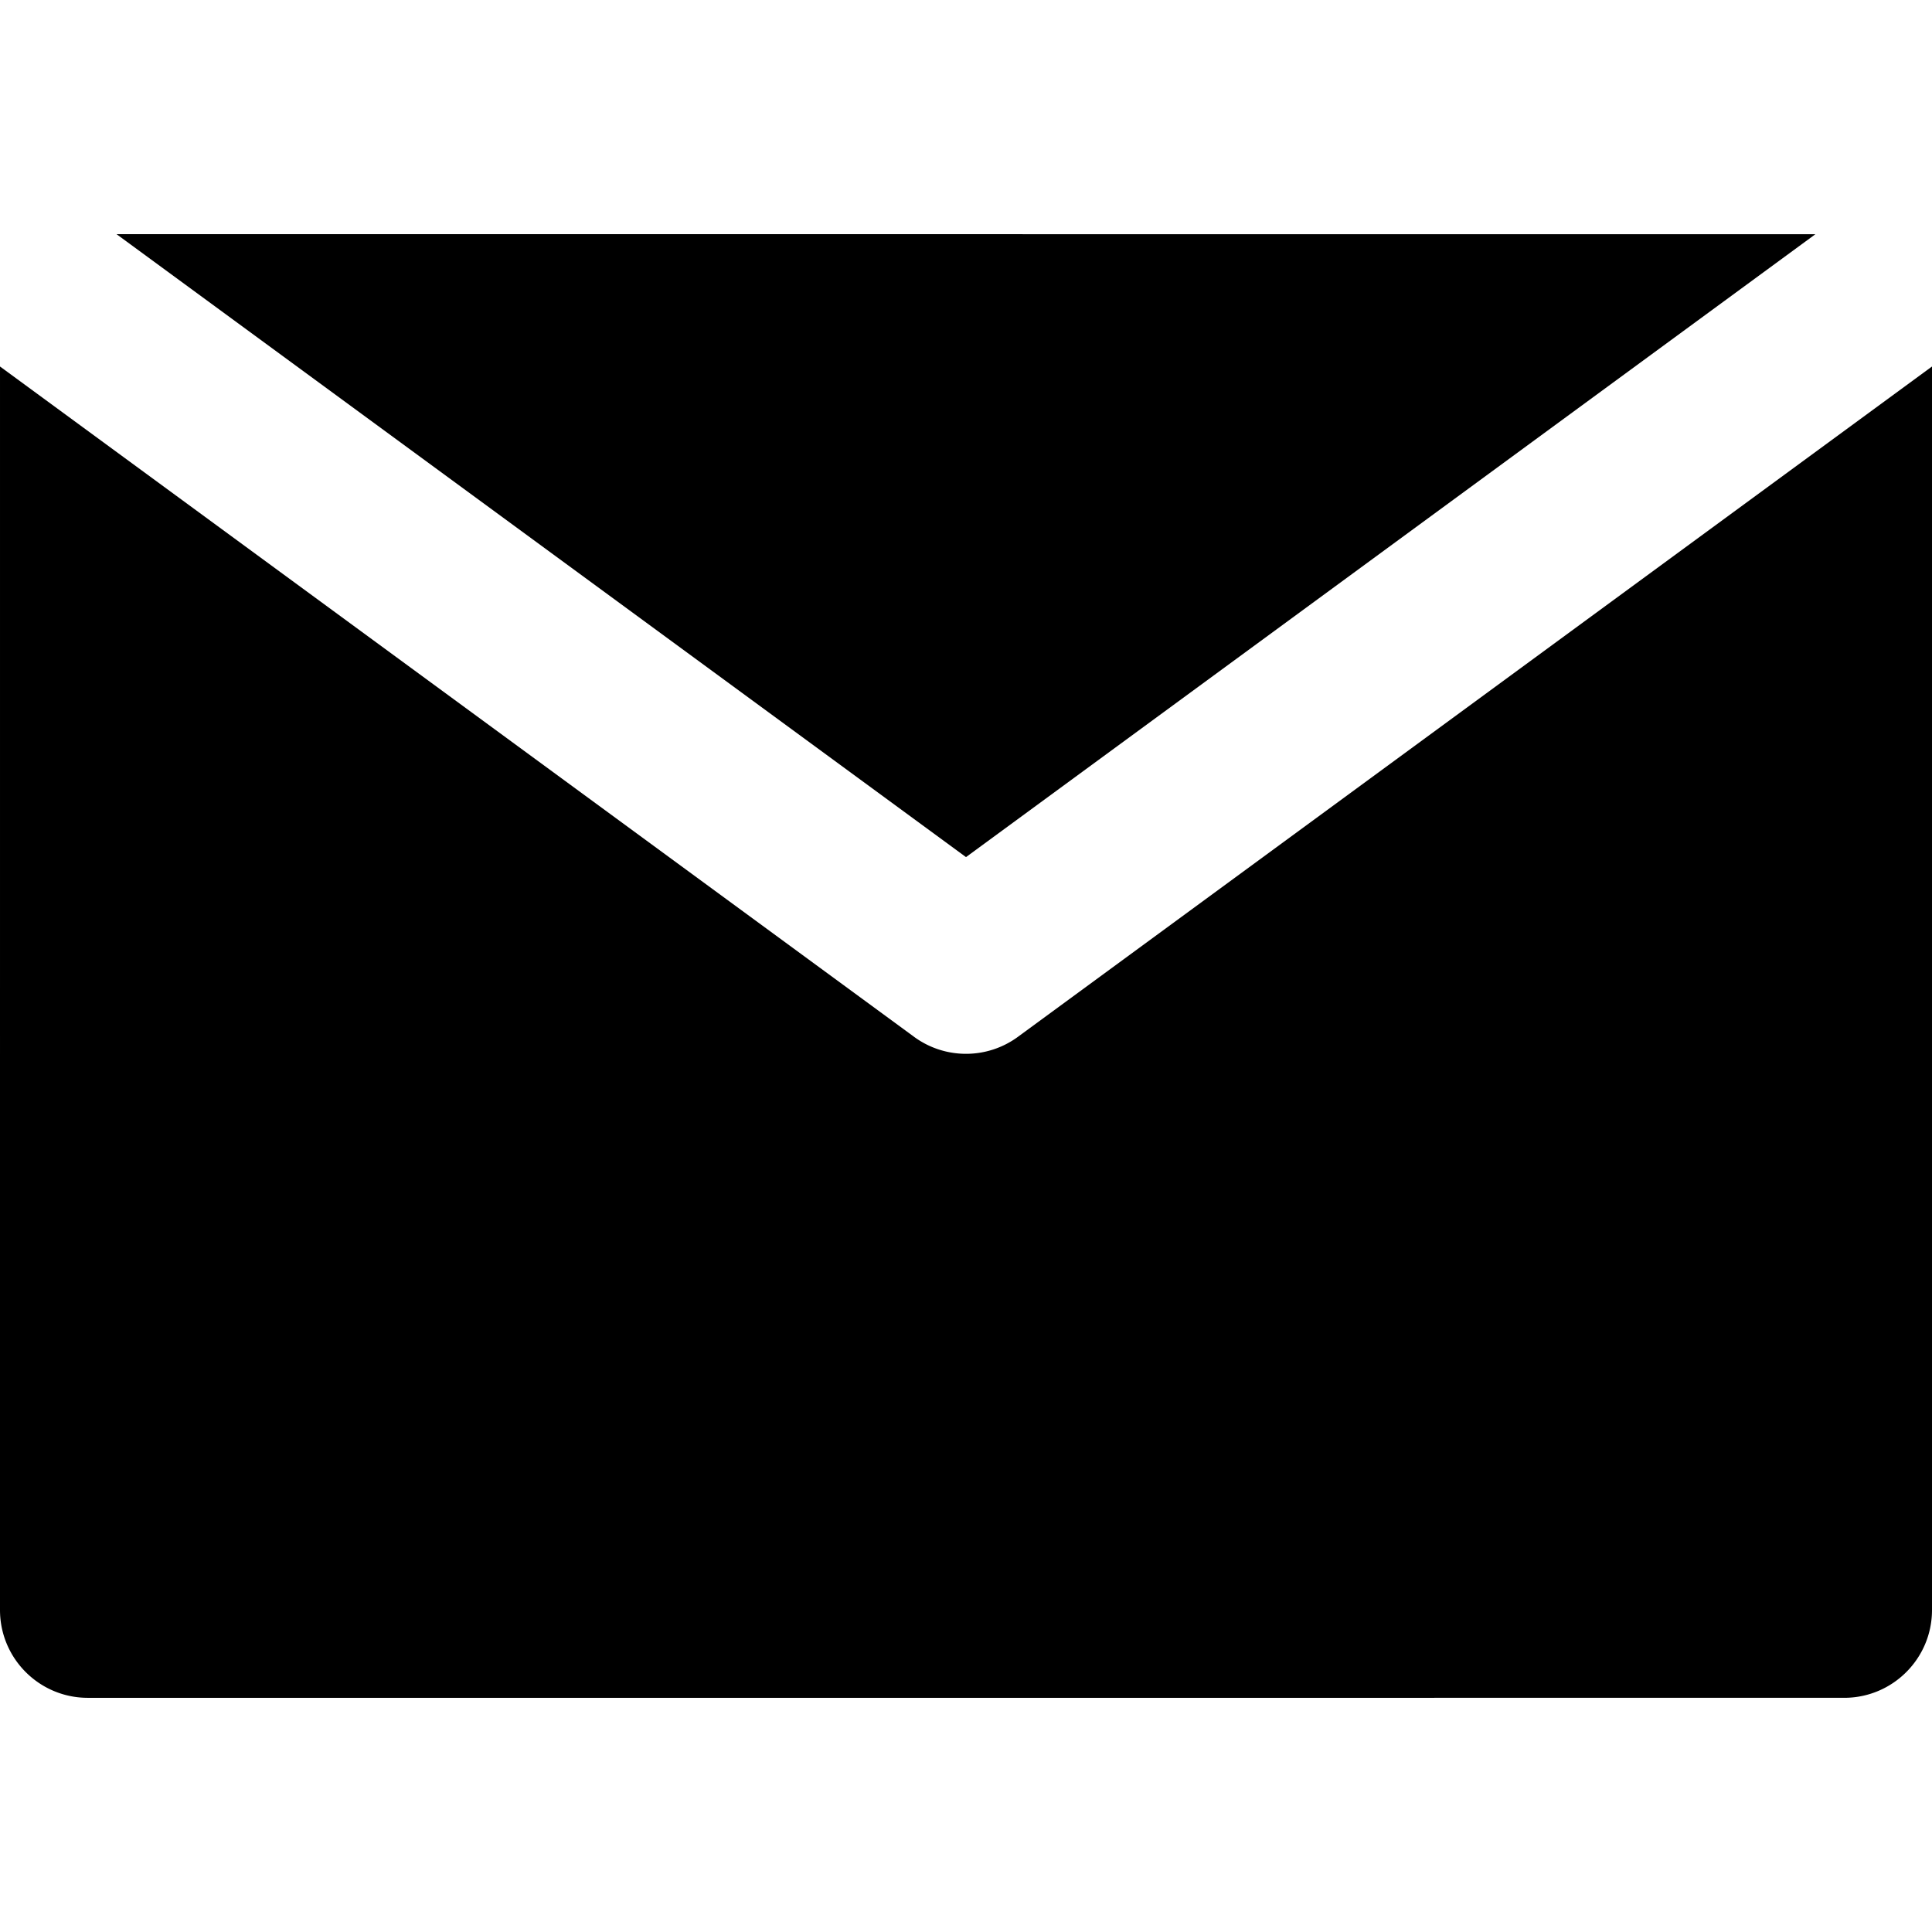
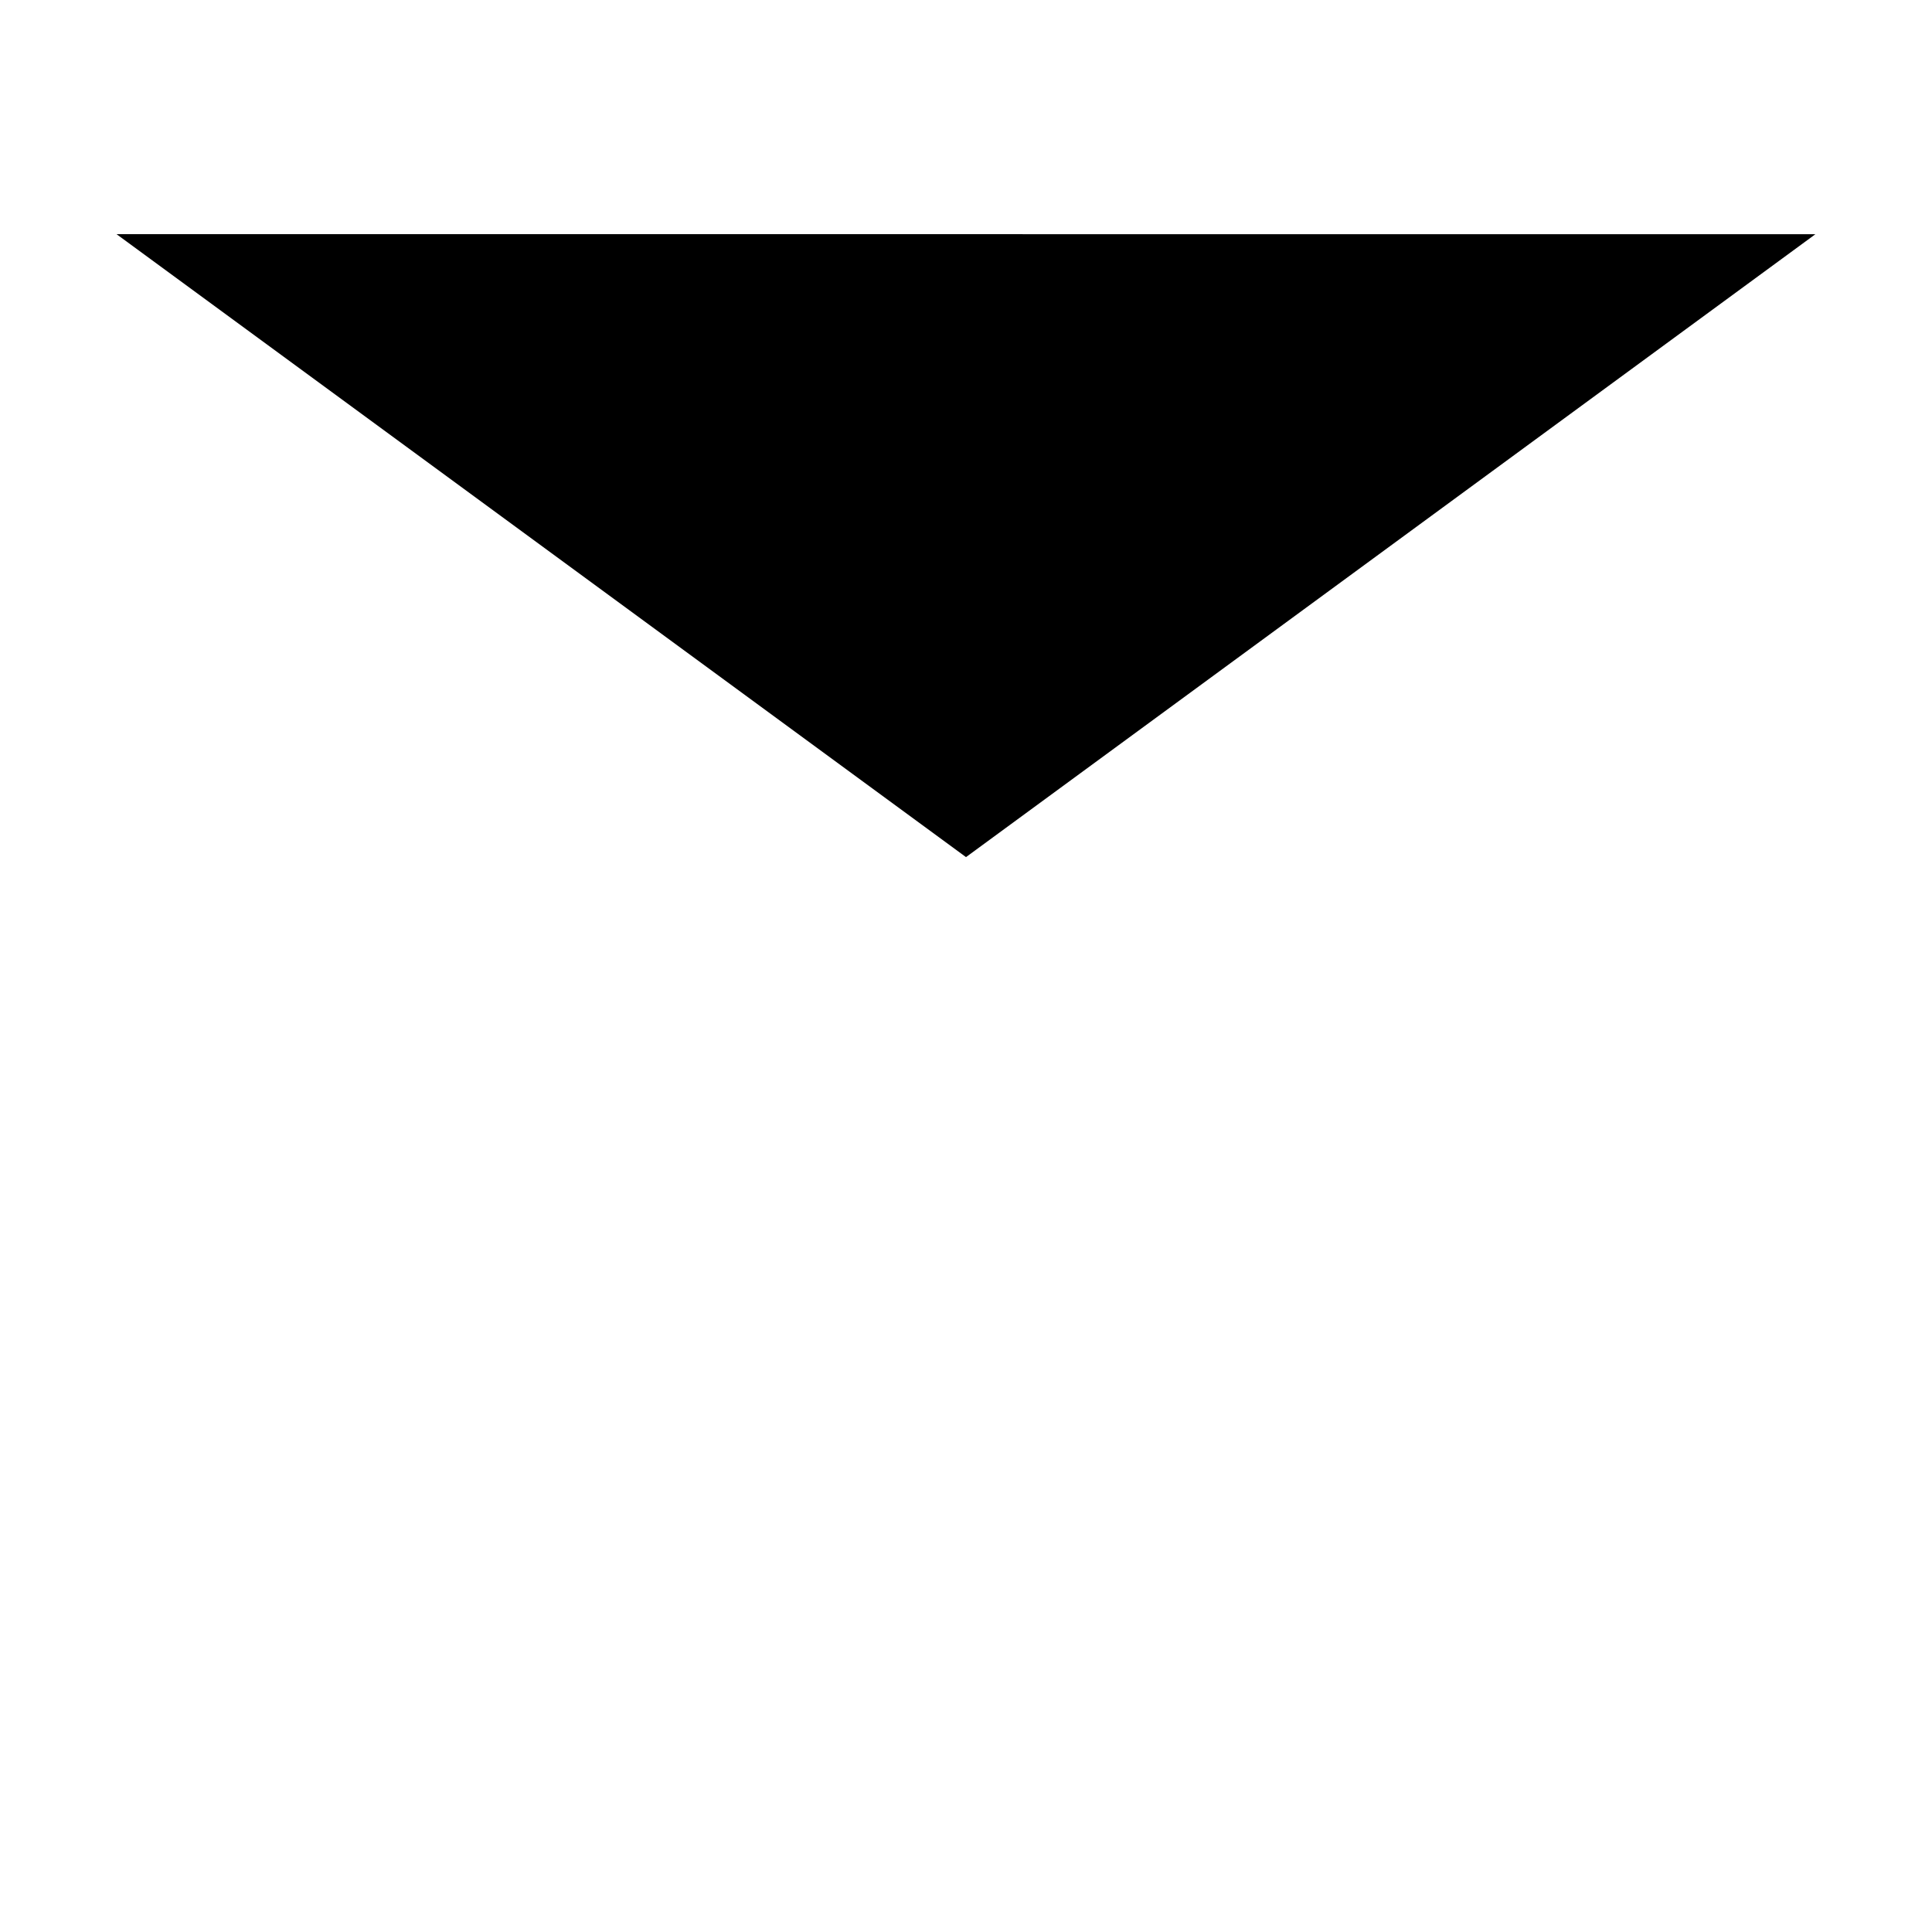
<svg xmlns="http://www.w3.org/2000/svg" viewBox="0 0 330.001 330.001" style="enable-background:new 0 0 330.001 330.001" xml:space="preserve">
-   <path d="M173.871 177.097a14.982 14.982 0 0 1-8.87 2.903 14.98 14.98 0 0 1-8.871-2.903L30 84.602.001 62.603 0 275.001c.001 8.284 6.716 15 15 15L315.001 290c8.285 0 15-6.716 15-14.999V62.602l-30.001 22-126.129 92.495z" />
  <path d="M165.001 146.4 310.087 40.001 19.911 40z" />
</svg>